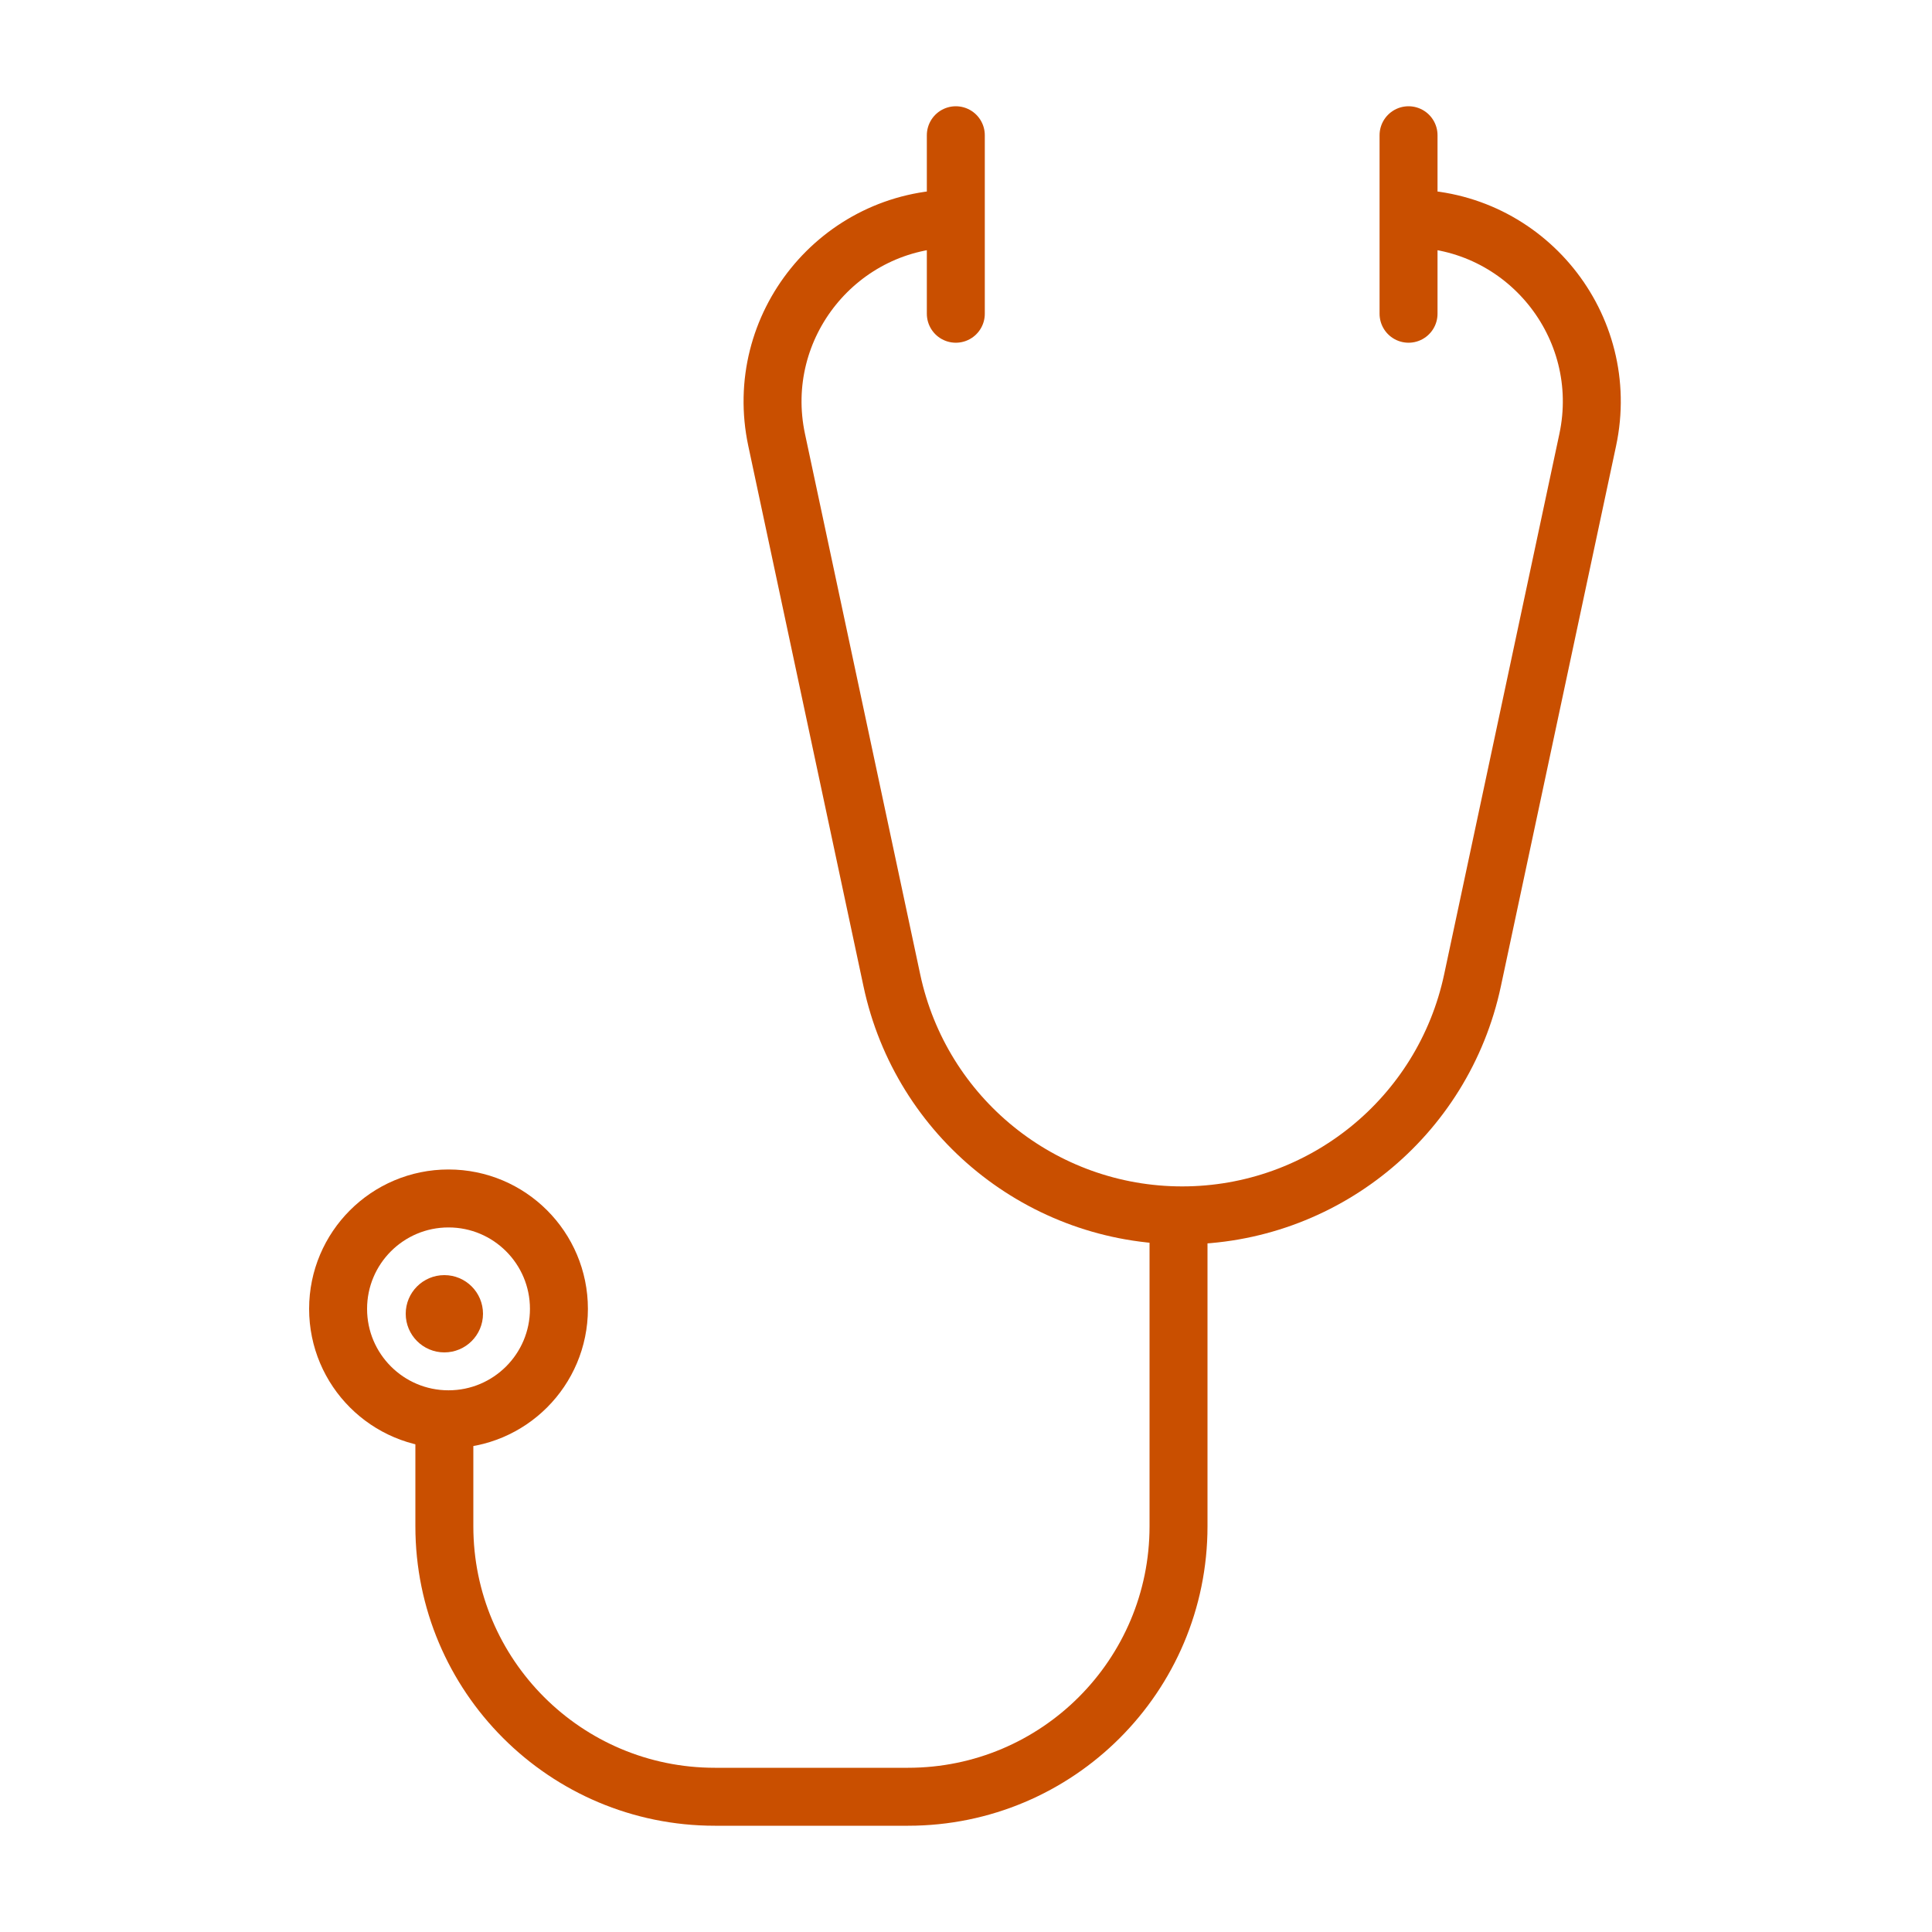
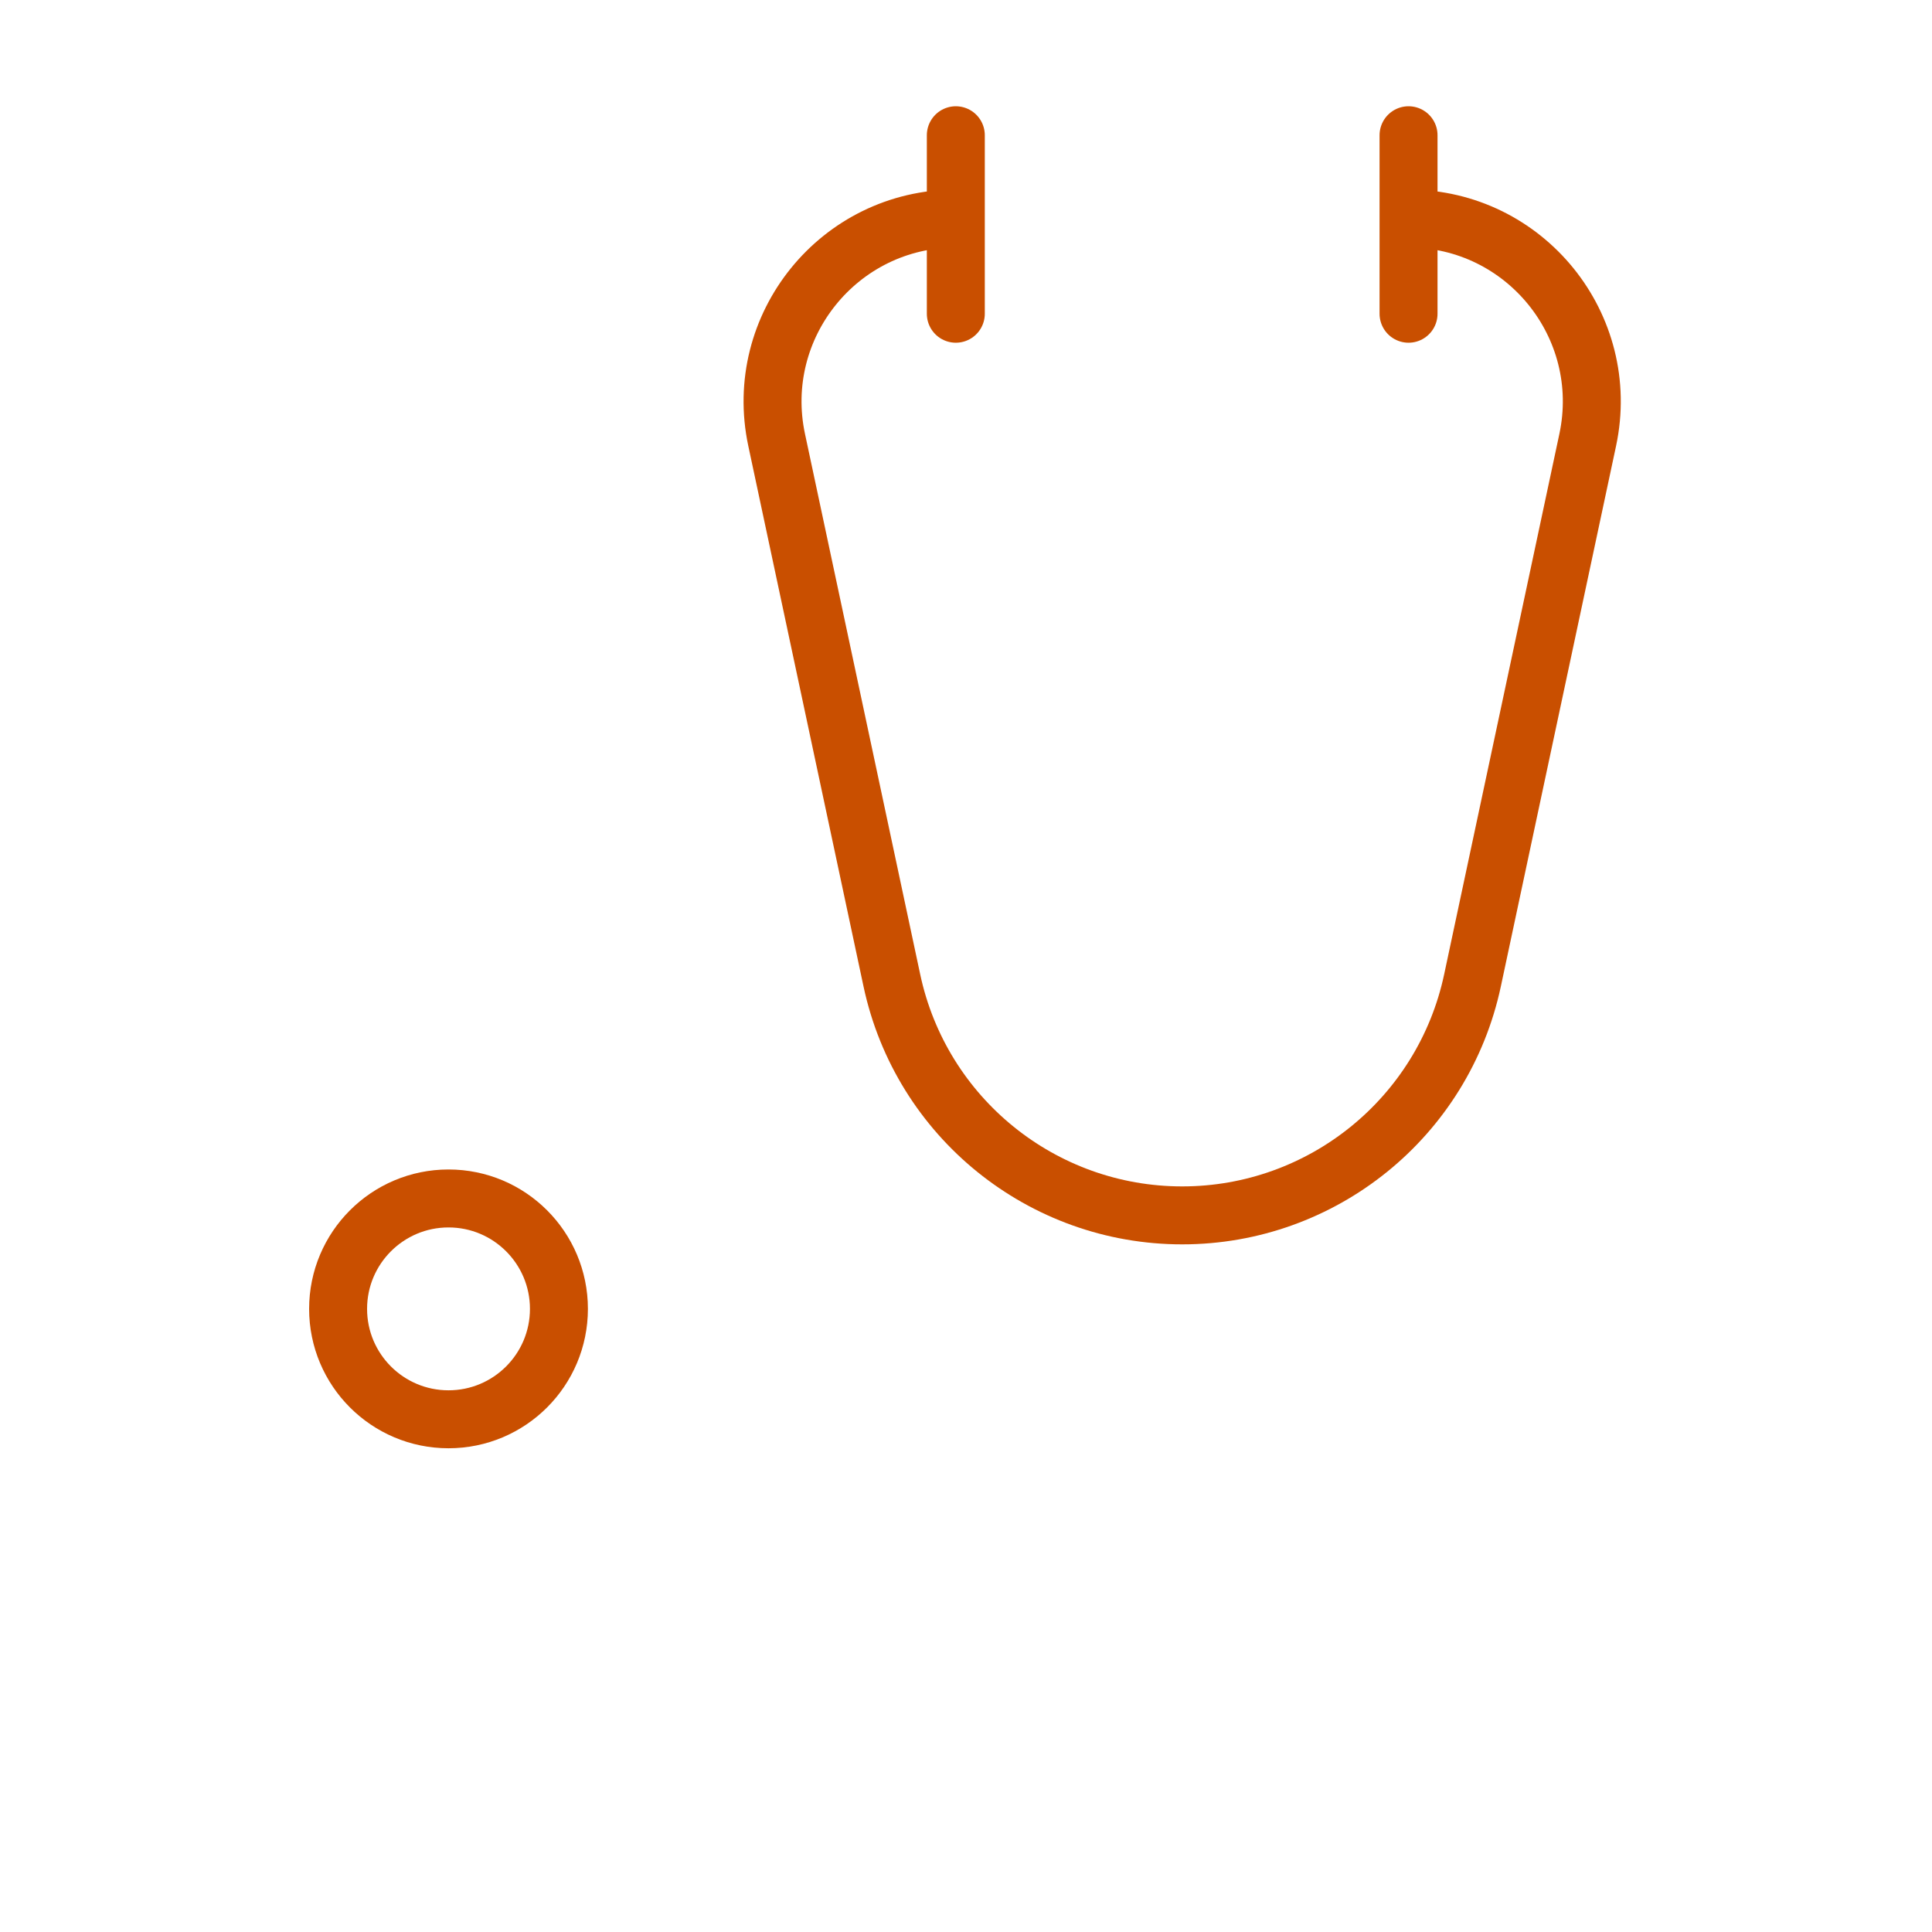
<svg xmlns="http://www.w3.org/2000/svg" width="100" height="100" viewBox="0 0 100 100" fill="none">
-   <rect width="100" height="100" fill="white" />
  <path d="M72.906 11.312V11.312C78.939 11.312 83.438 16.871 82.18 22.771L76.216 50.747C74.704 57.839 68.44 62.908 61.19 62.908V62.908C53.939 62.908 47.675 57.839 46.163 50.747L40.199 22.771C38.941 16.871 43.44 11.312 49.473 11.312V11.312M72.906 7V16.239M49.473 7V16.239" stroke="#C94F00" stroke-width="3" stroke-linecap="round" stroke-linejoin="round" />
-   <path d="M61 63L61 79C61 86.732 54.732 93 47 93L42 93L37 93C29.268 93 23 86.732 23 79L23 74.106" stroke="#C94F00" stroke-width="3" stroke-linecap="round" stroke-linejoin="round" />
  <circle cx="23.215" cy="67.747" r="5.715" stroke="#C94F00" stroke-width="3" stroke-linecap="round" stroke-linejoin="round" />
-   <circle cx="23" cy="68" r="2" fill="#C94F00" />
</svg>